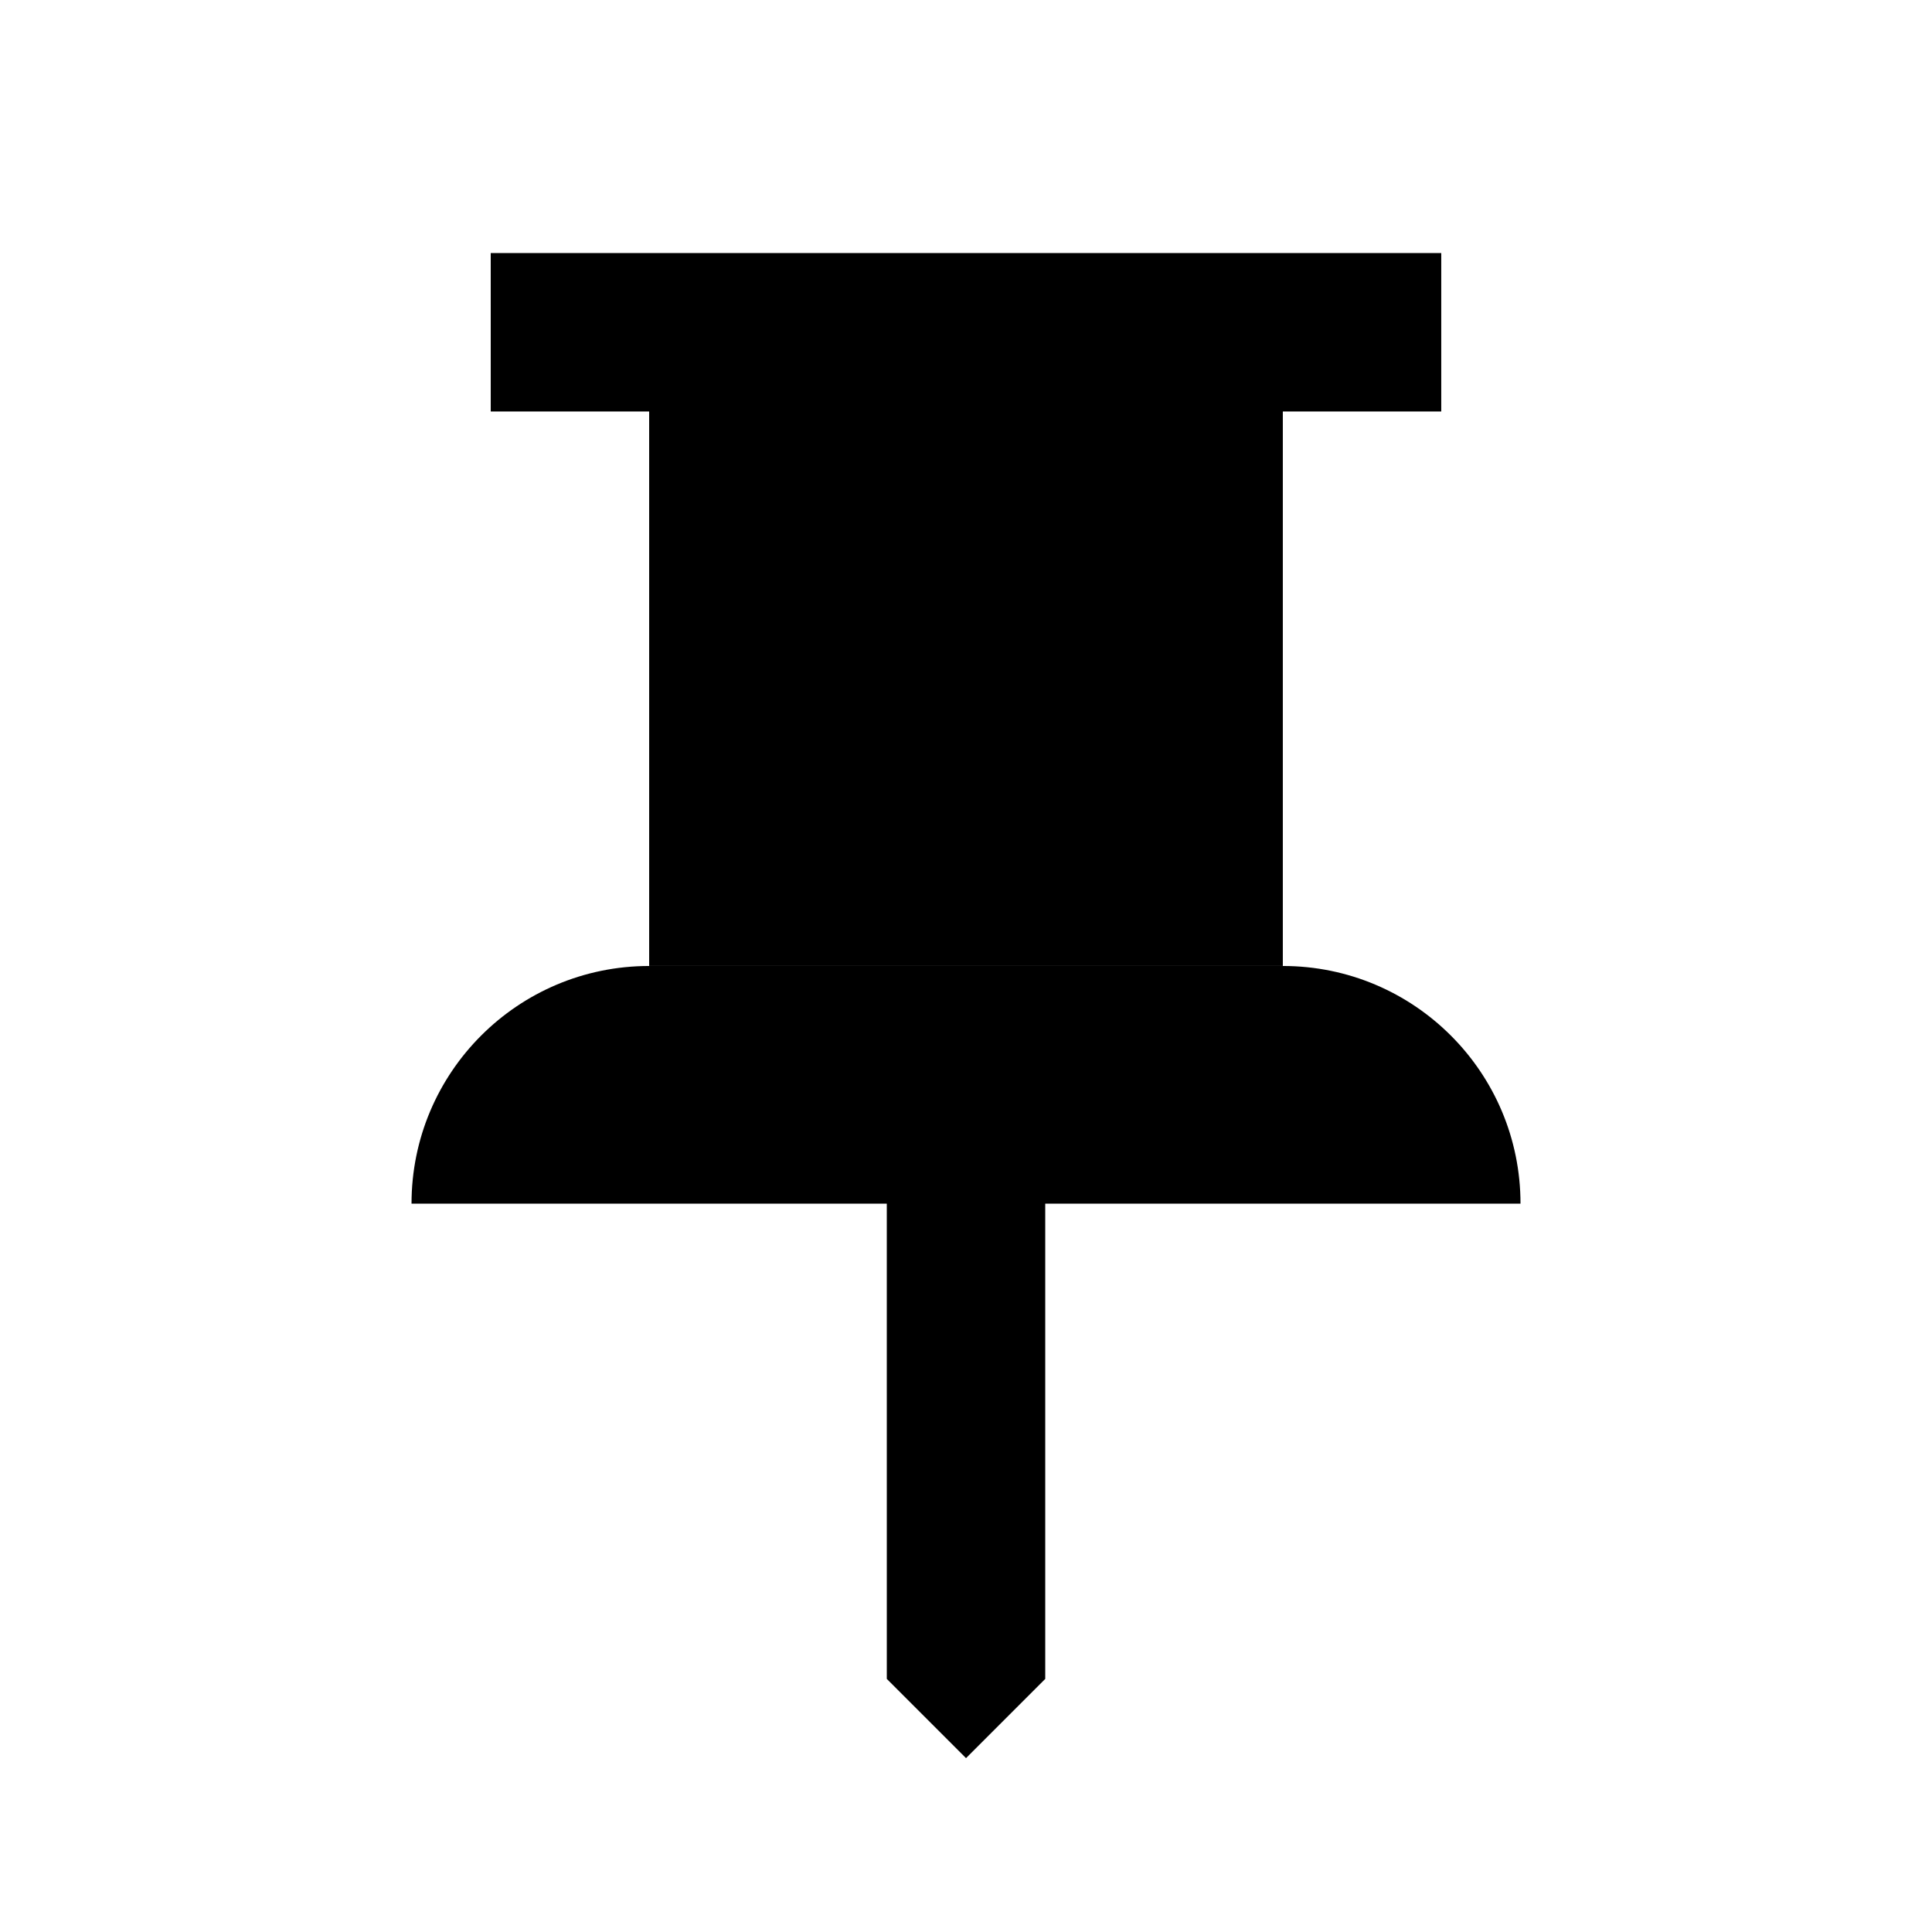
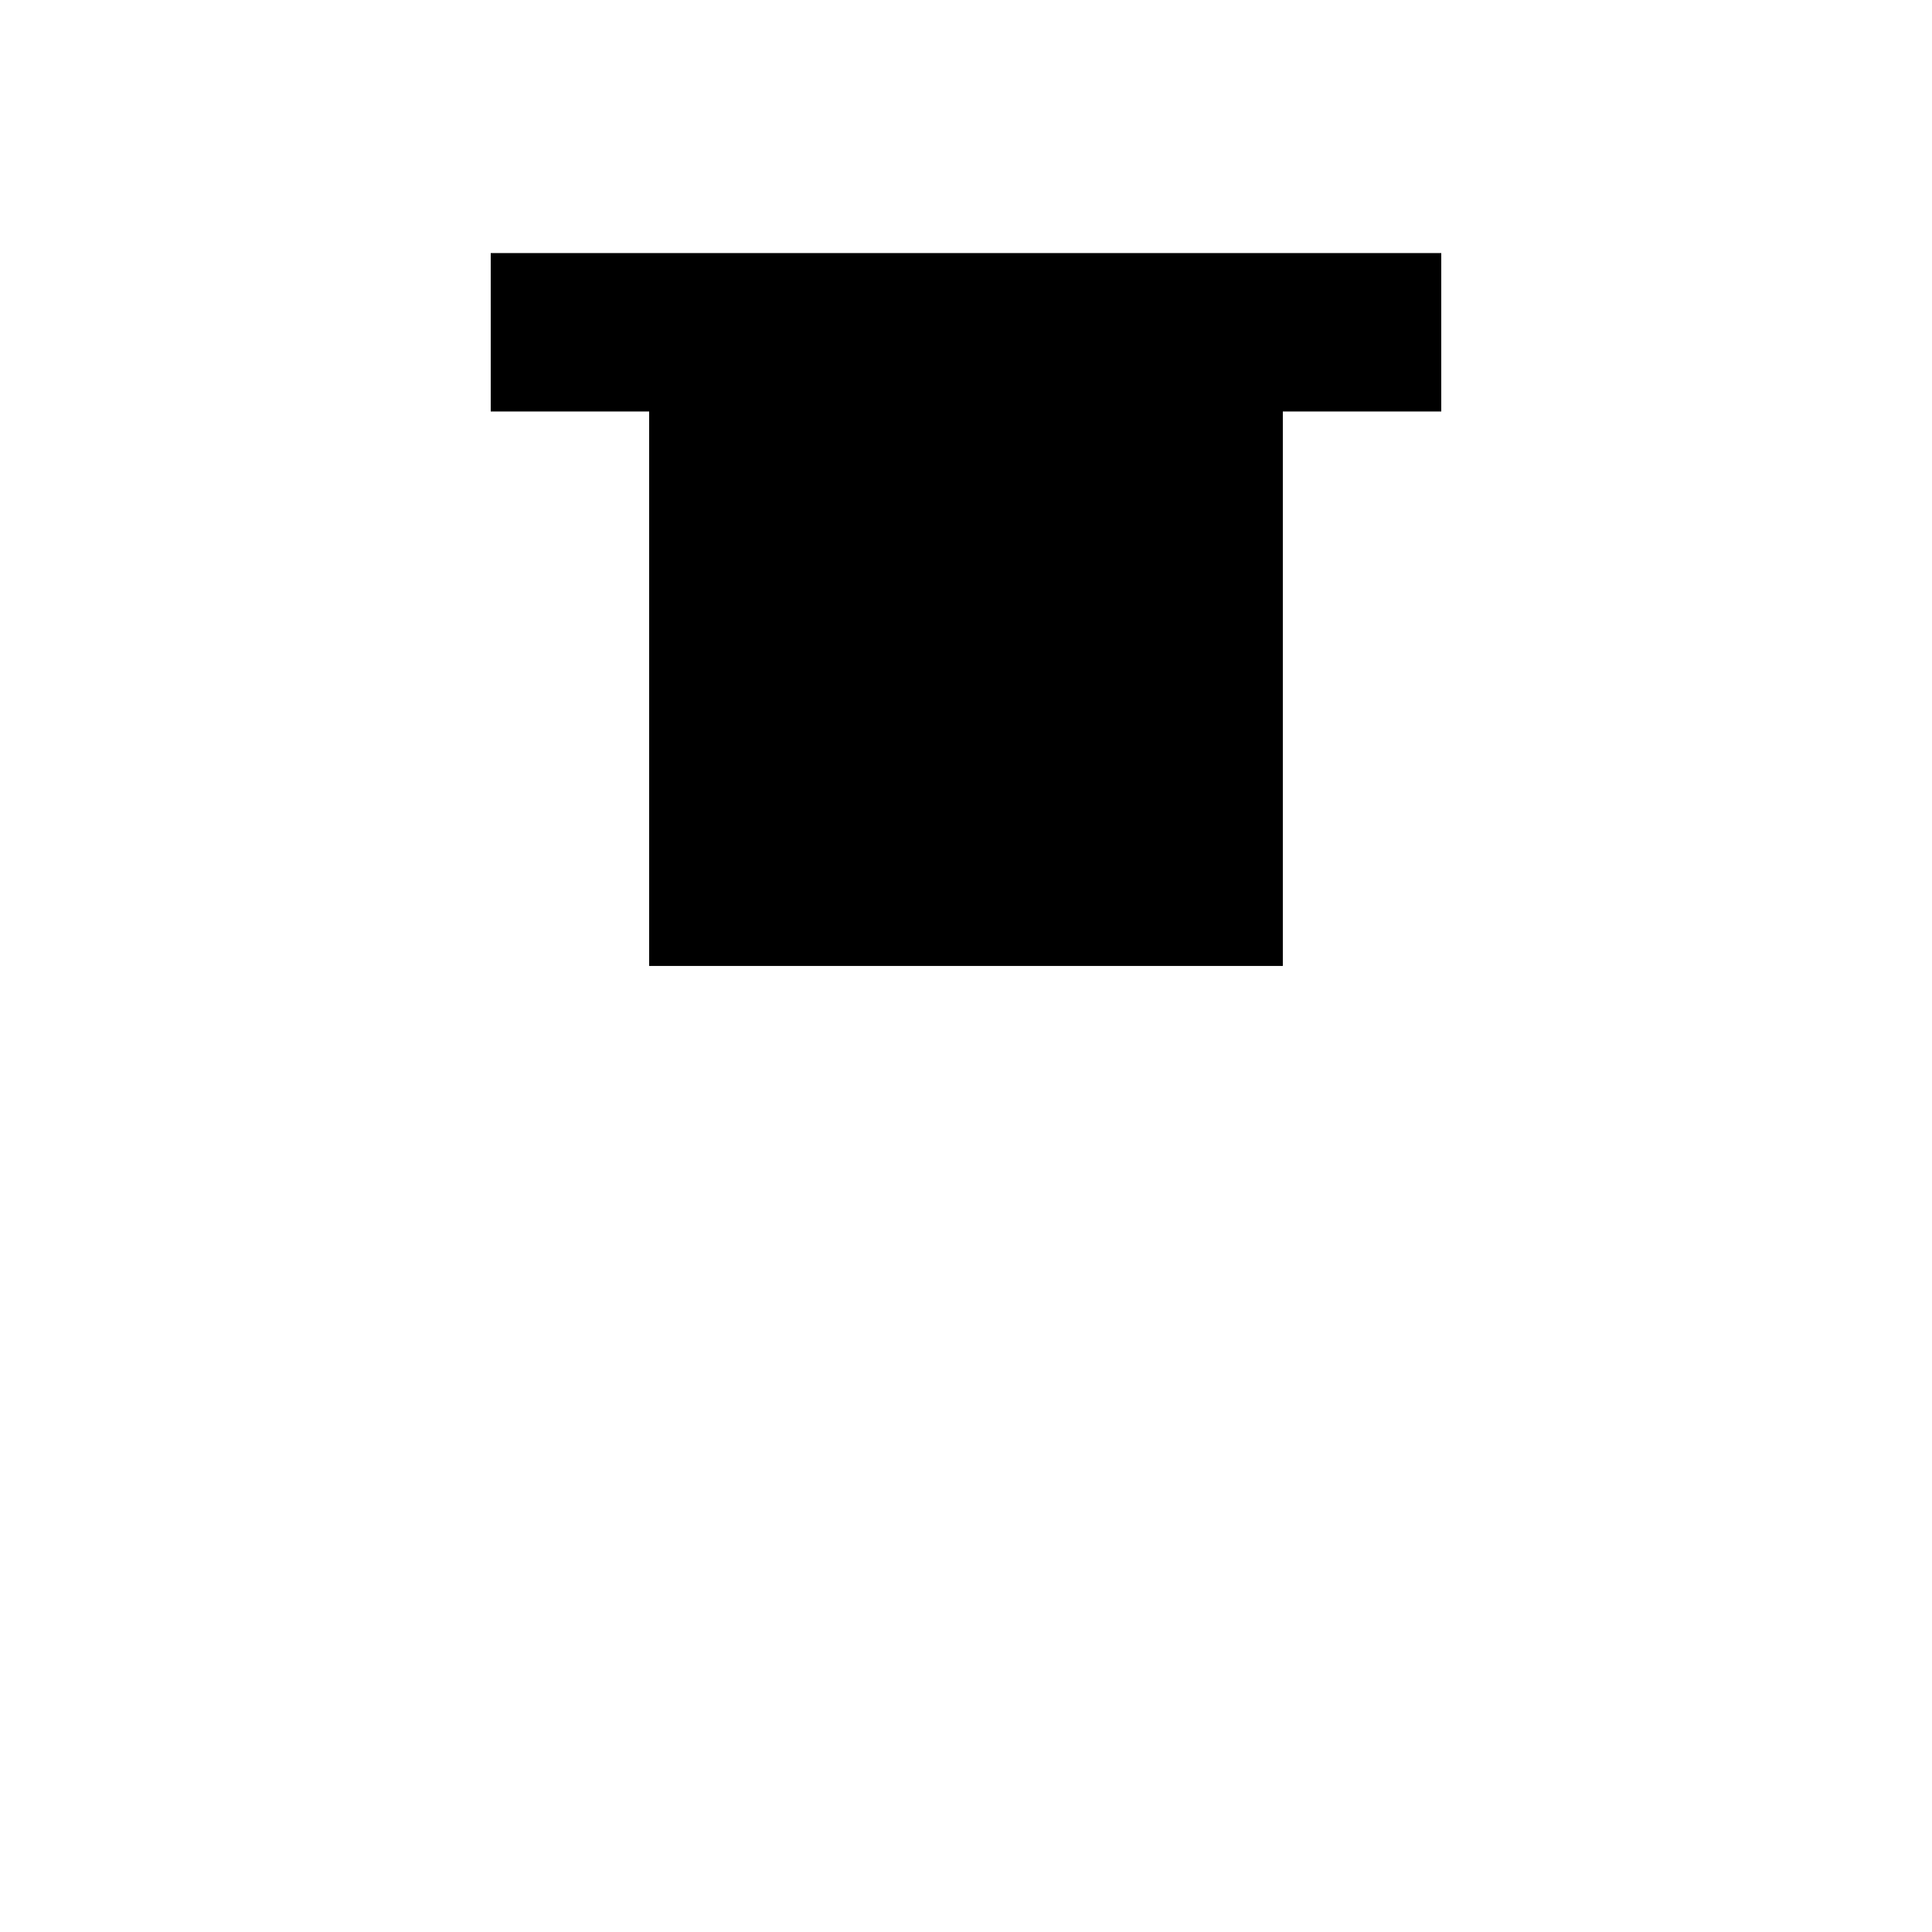
<svg xmlns="http://www.w3.org/2000/svg" fill="#000000" width="800px" height="800px" version="1.1" viewBox="144 144 512 512">
  <g>
    <path d="m274.05 253.05h41.984v146.94h167.93v-146.94h41.984v-41.984h-251.9z" />
-     <path d="m379.01 462.98h-125.95c0-34.785 28.195-62.984 62.977-62.984l2.266 0.008 165.67-0.008c34.785 0 62.977 28.199 62.977 62.984h-125.95v125.95l-20.992 20.992-20.992-20.992z" />
  </g>
</svg>